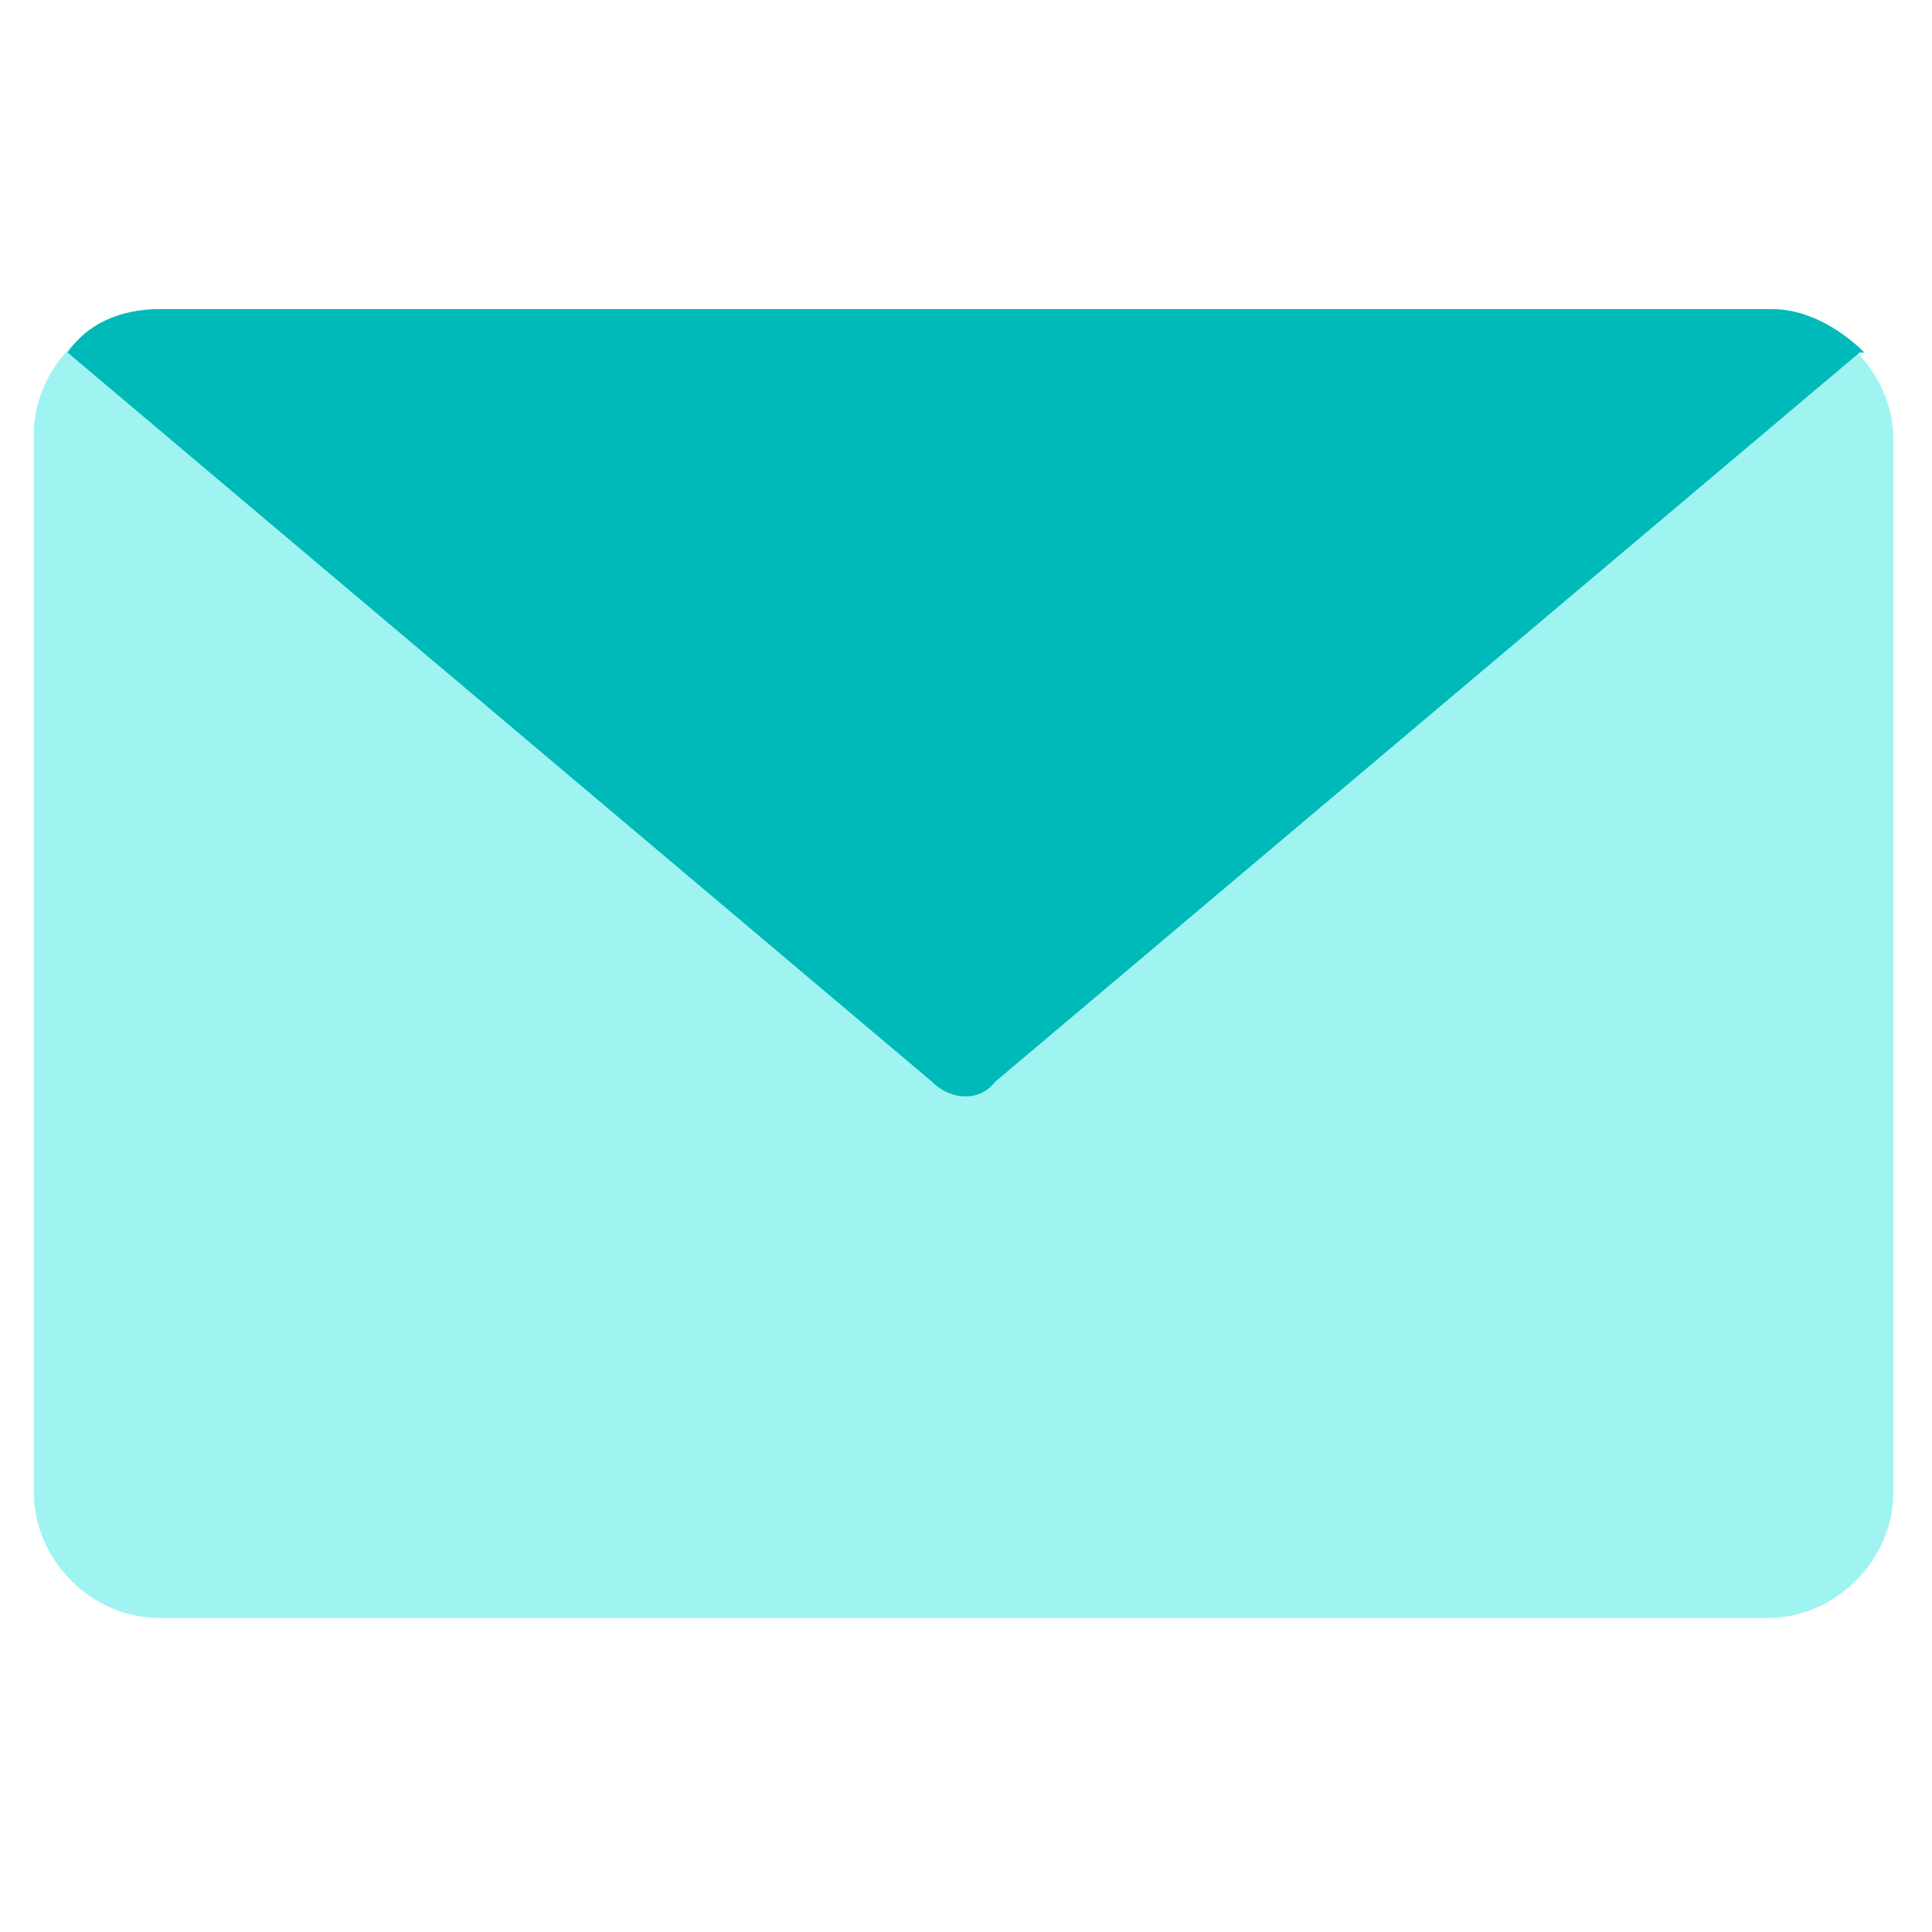
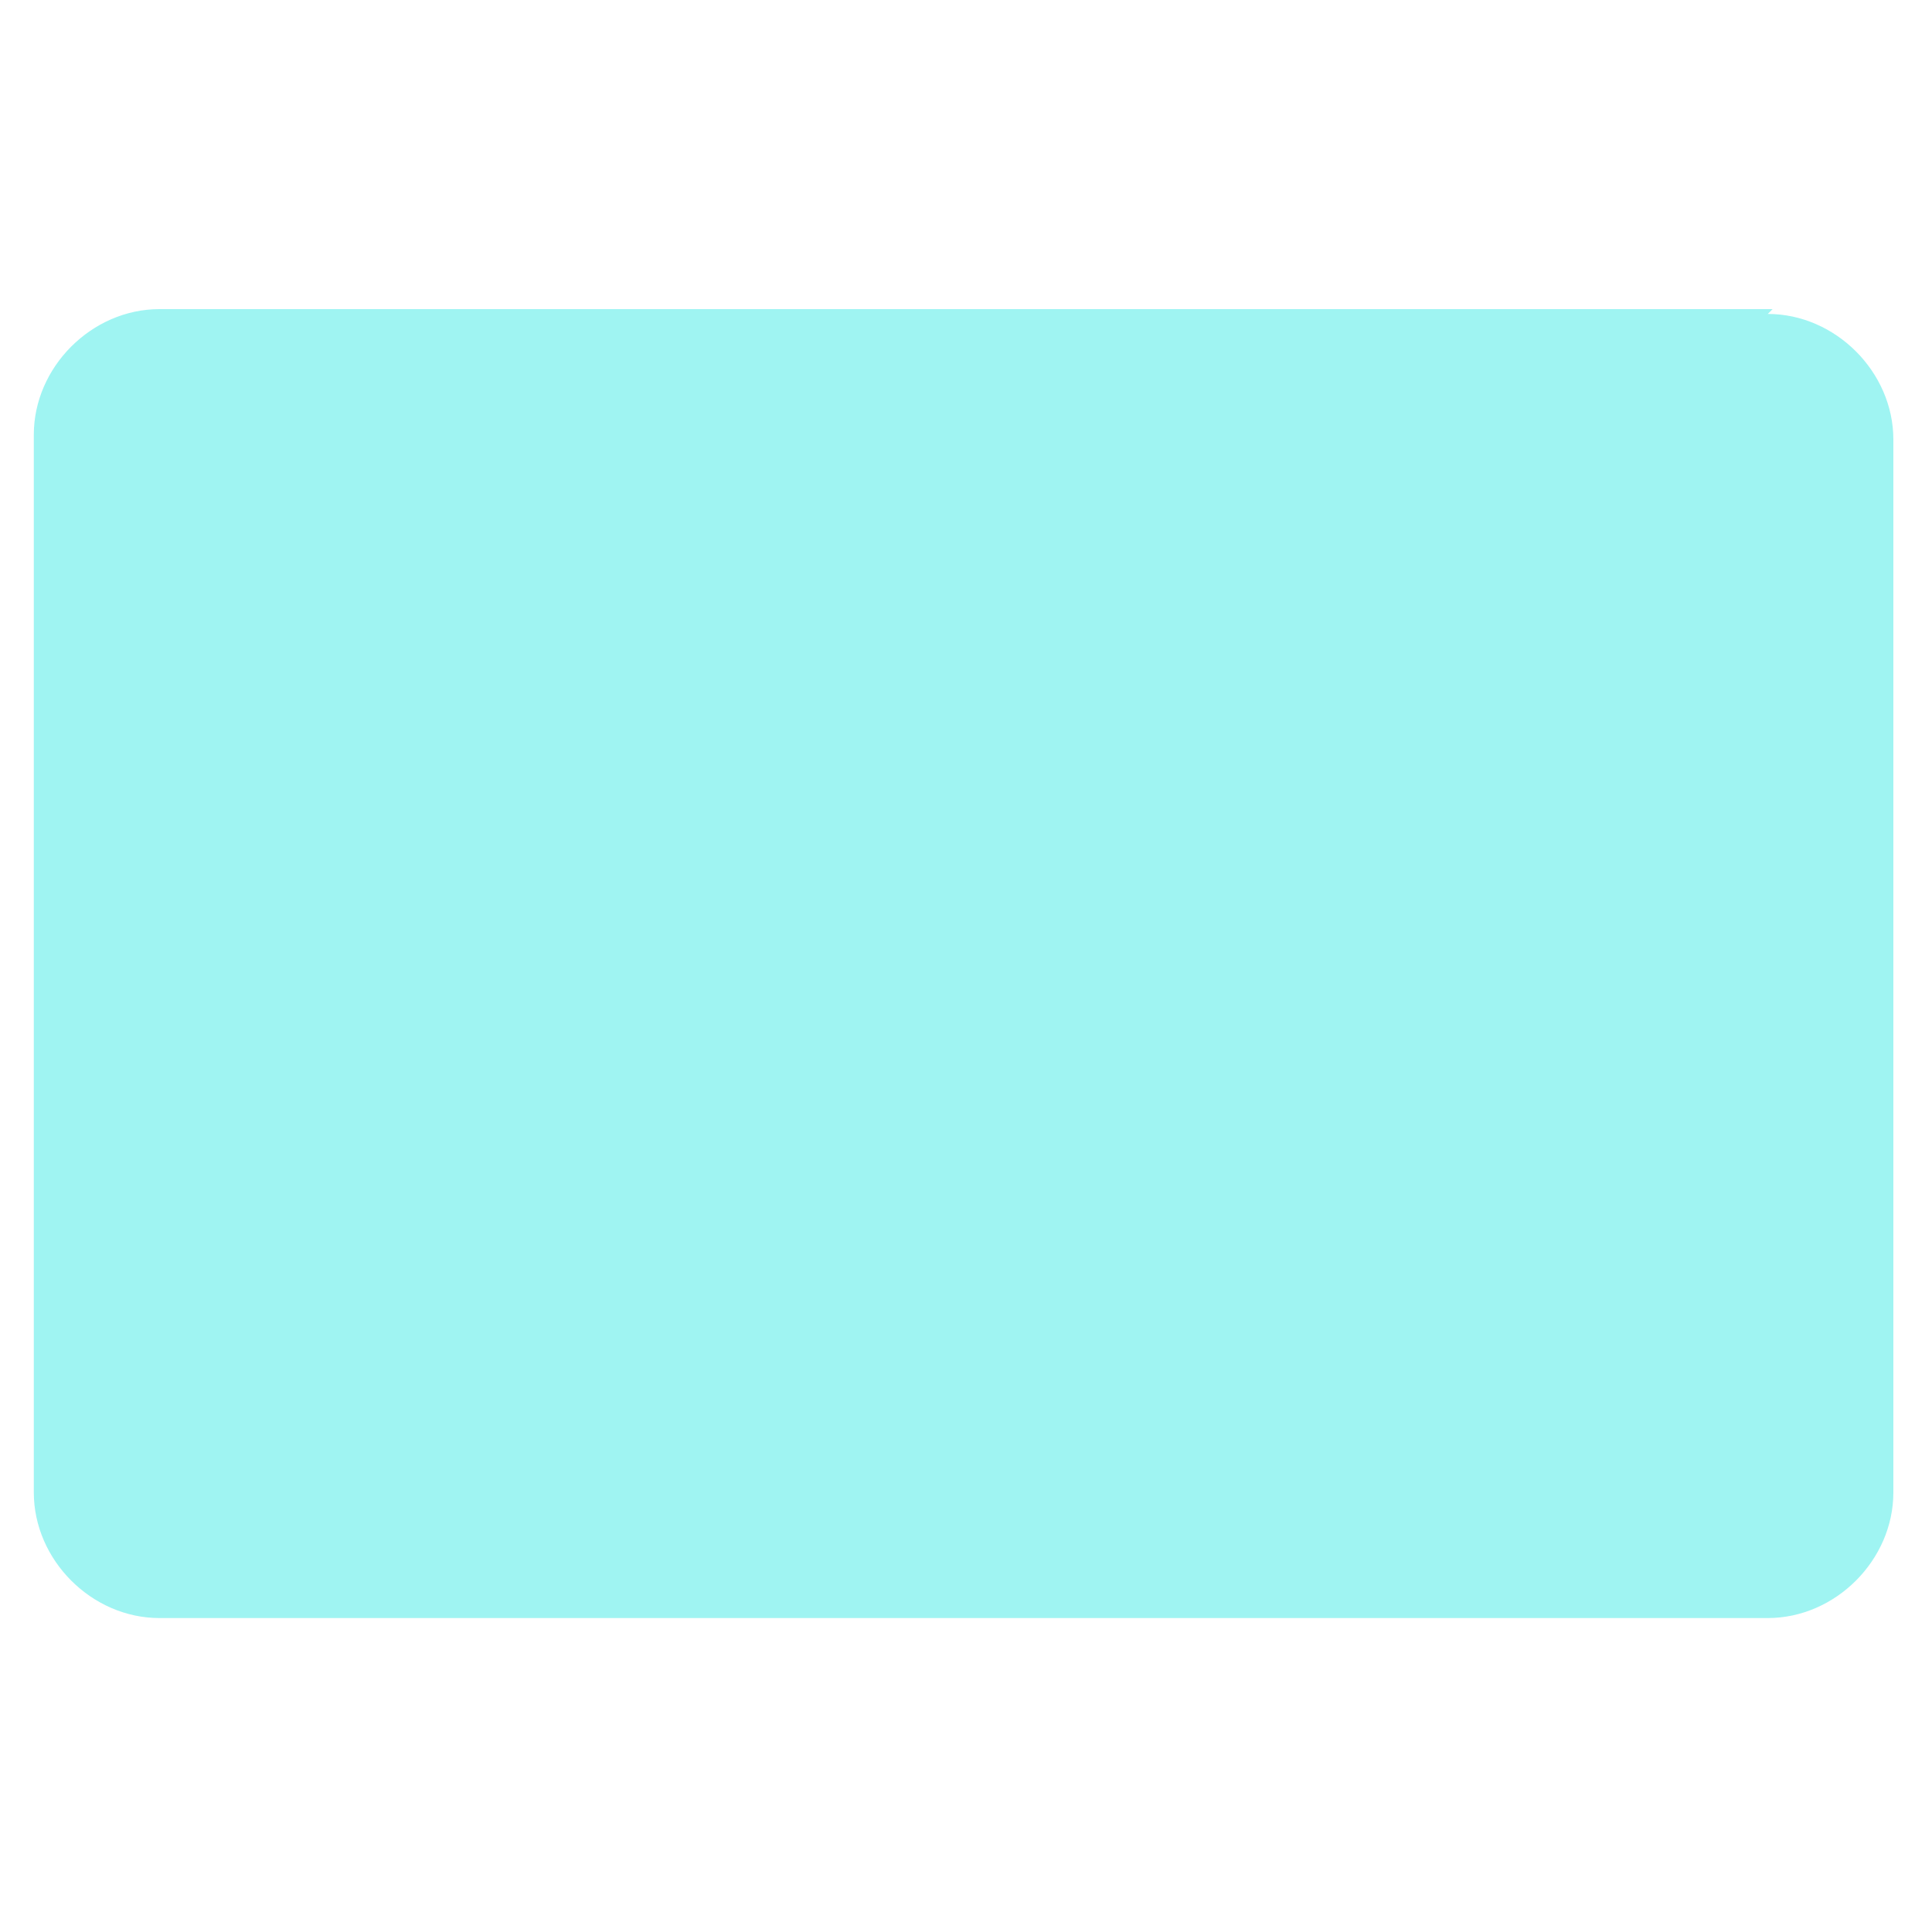
<svg xmlns="http://www.w3.org/2000/svg" id="_レイヤー_1" version="1.1" viewBox="0 0 40 40">
  <defs>
    <style>
      .st0 {
        fill: #9ff4f2;
      }

      .st1 {
        fill: #fff;
      }

      .st2 {
        fill: #00baba;
      }
    </style>
  </defs>
  <rect class="st1" width="40" height="40" />
  <g>
    <path class="st0" d="M36.7,6.4H3.3c-1.4,0-2.6,1.2-2.6,2.6v21.9c0,1.4,1.2,2.6,2.6,2.6h33.3c1.4,0,2.6-1.2,2.6-2.6V9.1c0-1.4-1.2-2.6-2.6-2.6Z" />
-     <path class="st2" d="M38.6,7.3c-.5-.5-1.2-.9-1.9-.9H3.3c-.8,0-1.5.3-1.9.9l17.9,15.1c.4.4,1,.4,1.3,0l17.9-15.1Z" />
  </g>
</svg>